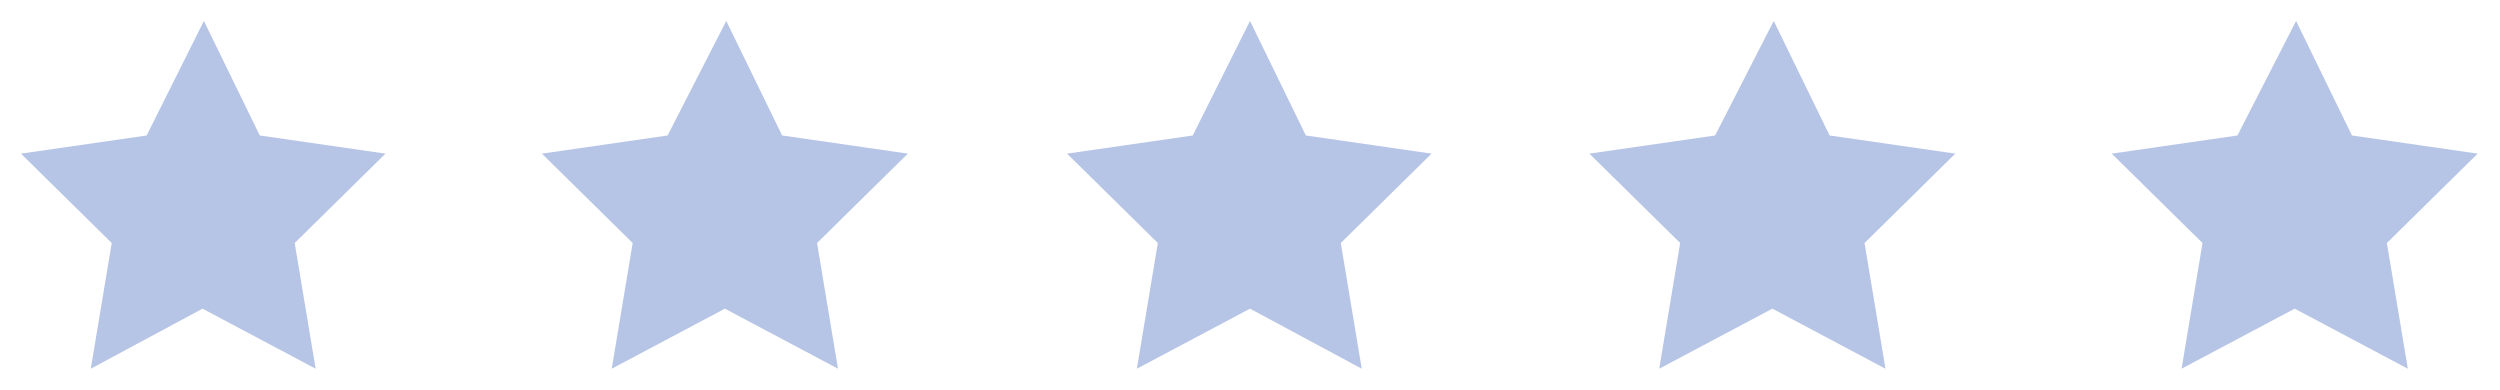
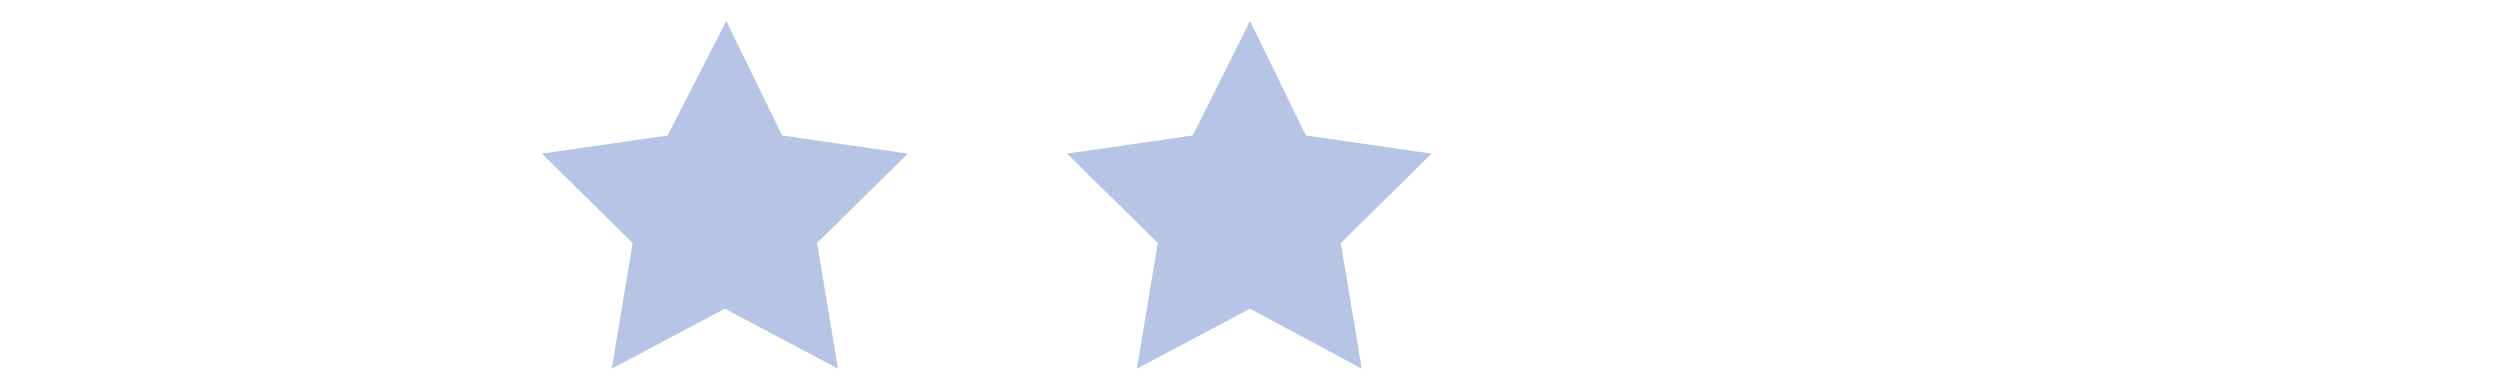
<svg xmlns="http://www.w3.org/2000/svg" version="1.1" id="Ebene_1" x="0px" y="0px" viewBox="0 0 179 27.9" style="enable-background:new 0 0 179 27.9;" xml:space="preserve">
  <style type="text/css">
	.st0{fill:#B6C4E6;}
</style>
  <g id="Gruppe_4732" transform="translate(1.5 1.5)">
-     <path id="Icon_feather-star" class="st0" d="M13.1,0l4,8.2l9,1.3l-6.5,6.4l1.5,9l-8.1-4.3L5,24.9l1.5-9L0,9.5l9-1.3L13.1,0z" />
    <path id="Icon_feather-star-2" class="st0" d="M50.5,0l4,8.2l9,1.3l-6.5,6.4l1.5,9l-8.1-4.3l-8.1,4.3l1.5-9l-6.5-6.4l9-1.3L50.5,0z   " />
    <path id="Icon_feather-star-3" class="st0" d="M88,0l4,8.2l9,1.3l-6.5,6.4l1.5,9L88,20.6l-8.1,4.3l1.5-9l-6.5-6.4l9-1.3L88,0z" />
-     <path id="Icon_feather-star-4" class="st0" d="M125.5,0l4,8.2l9,1.3l-6.5,6.4l1.5,9l-8.1-4.3l-8.1,4.3l1.5-9l-6.5-6.4l9-1.3   L125.5,0z" />
-     <path id="Icon_feather-star-5" class="st0" d="M162.9,0l4,8.2l9,1.3l-6.5,6.4l1.5,9l-8.1-4.3l-8.1,4.3l1.5-9l-6.5-6.4l9-1.3   L162.9,0z" />
  </g>
</svg>